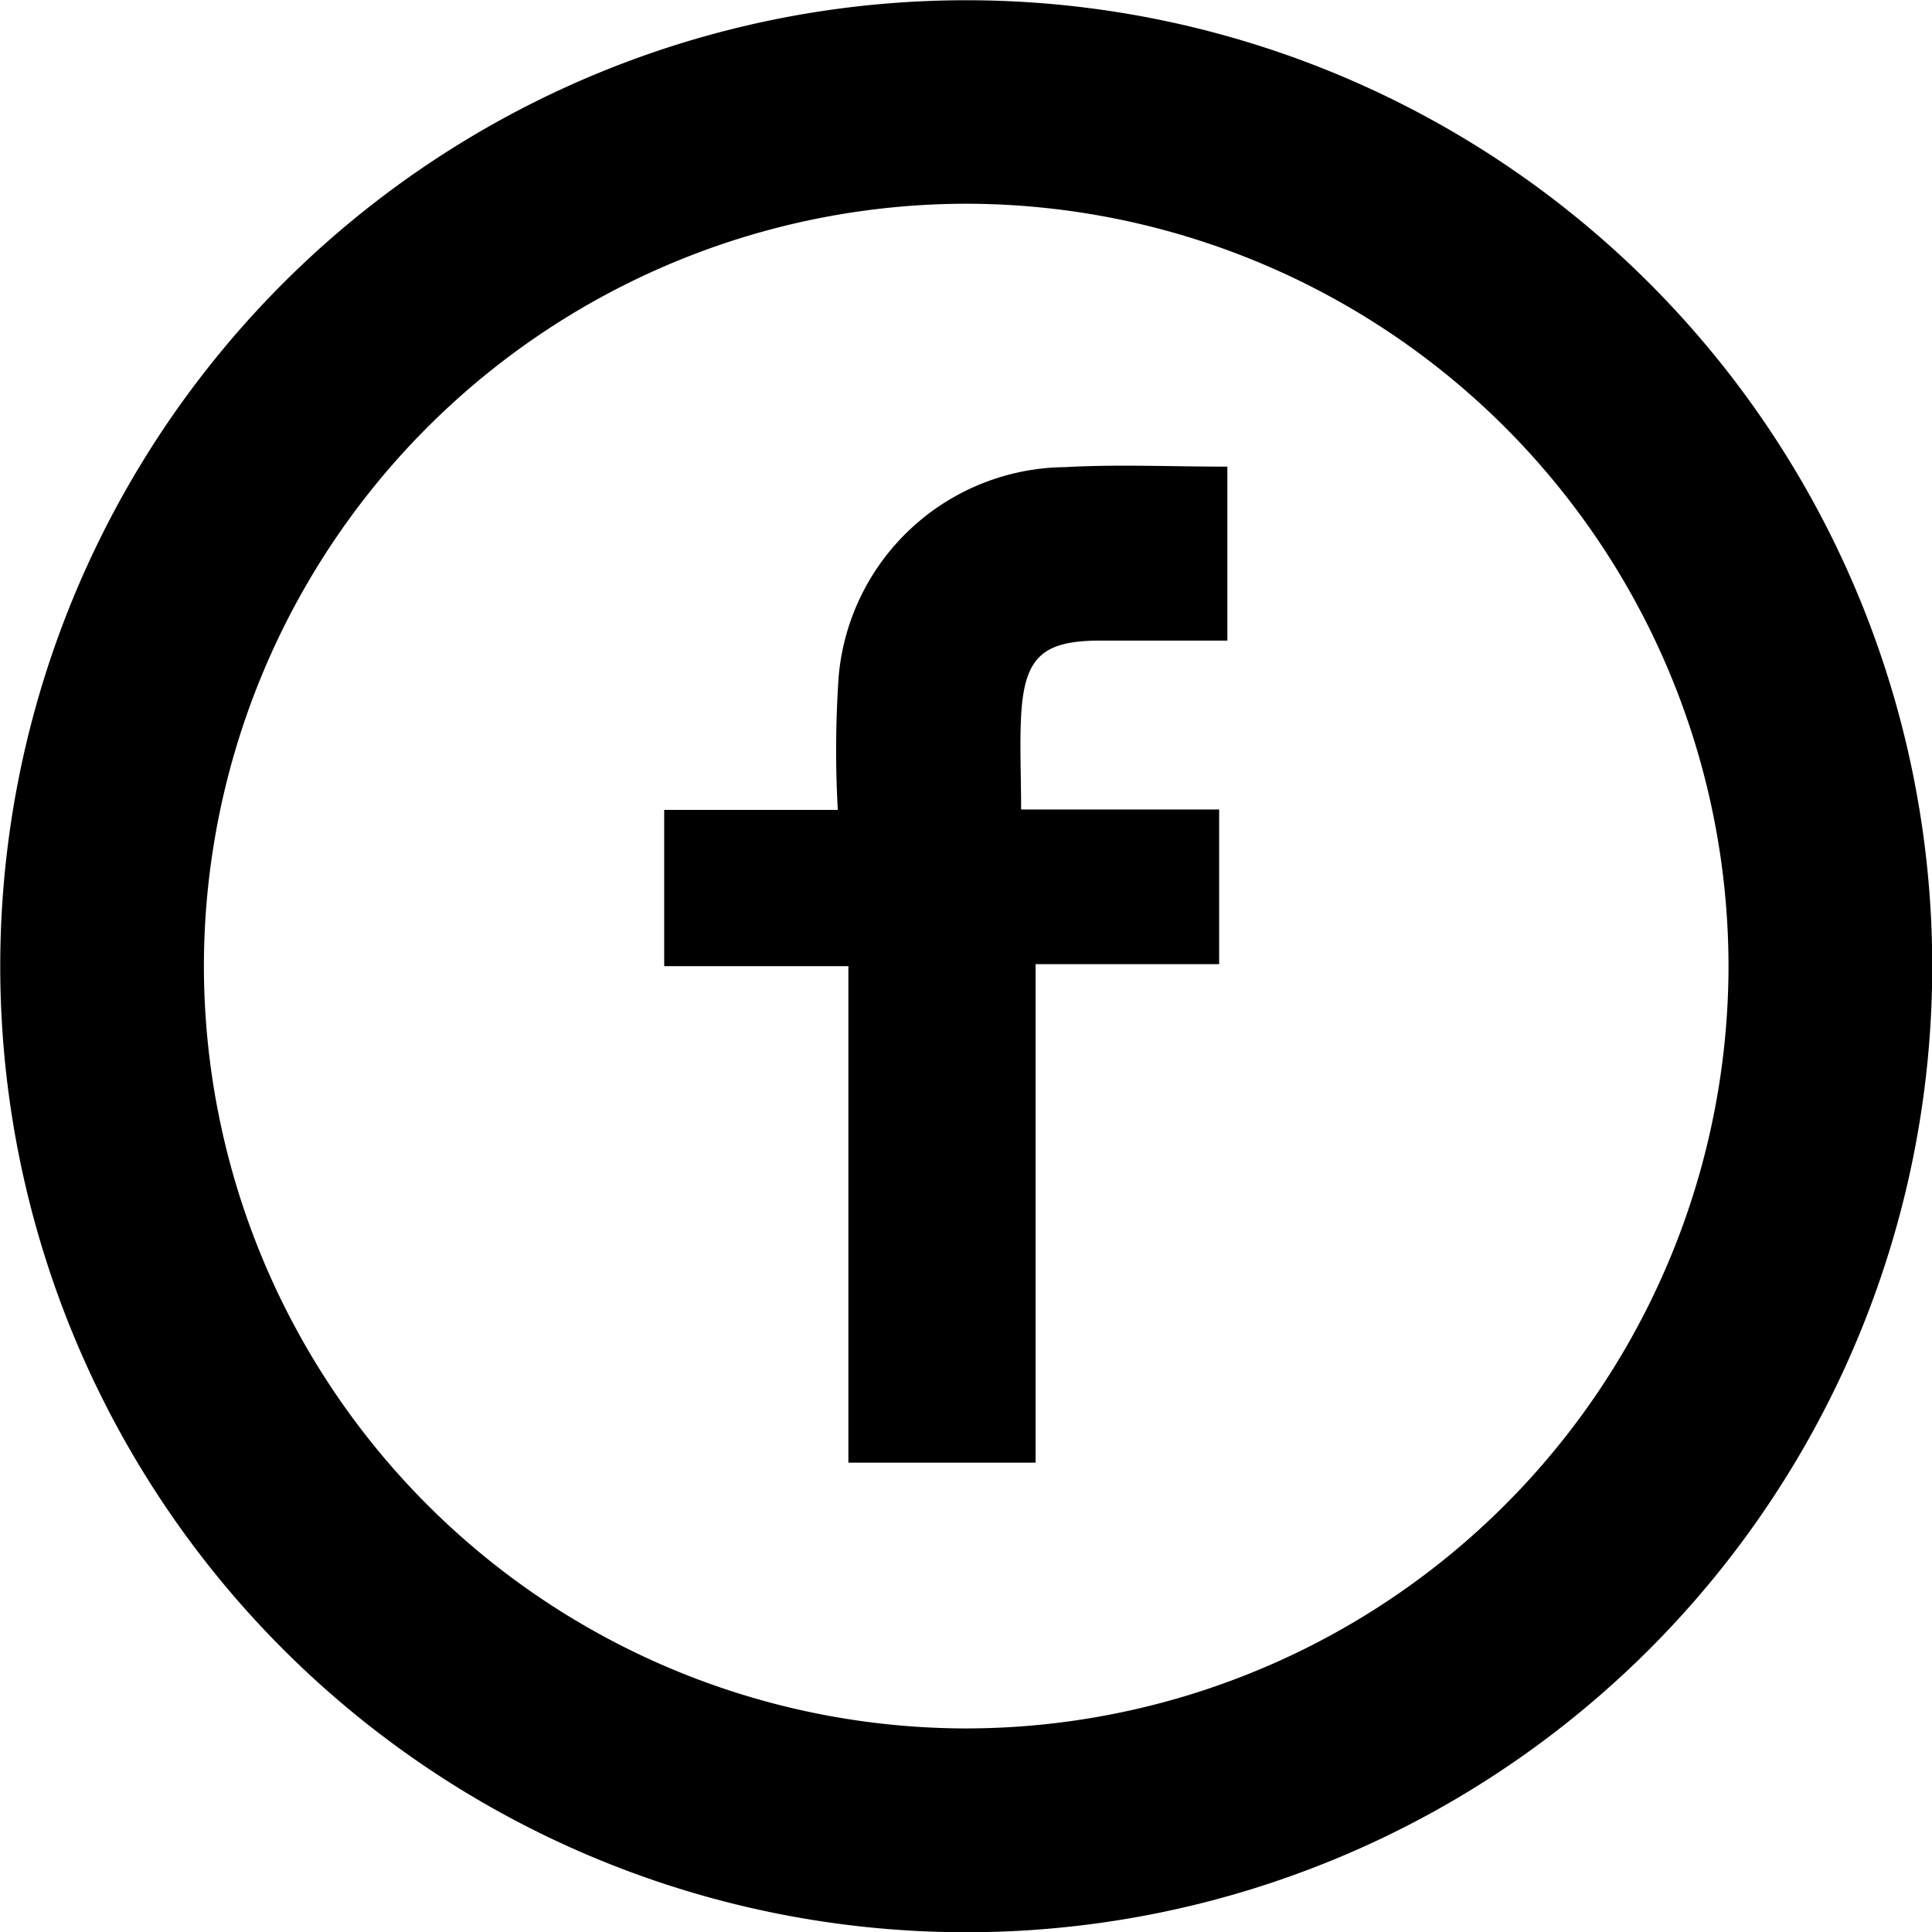
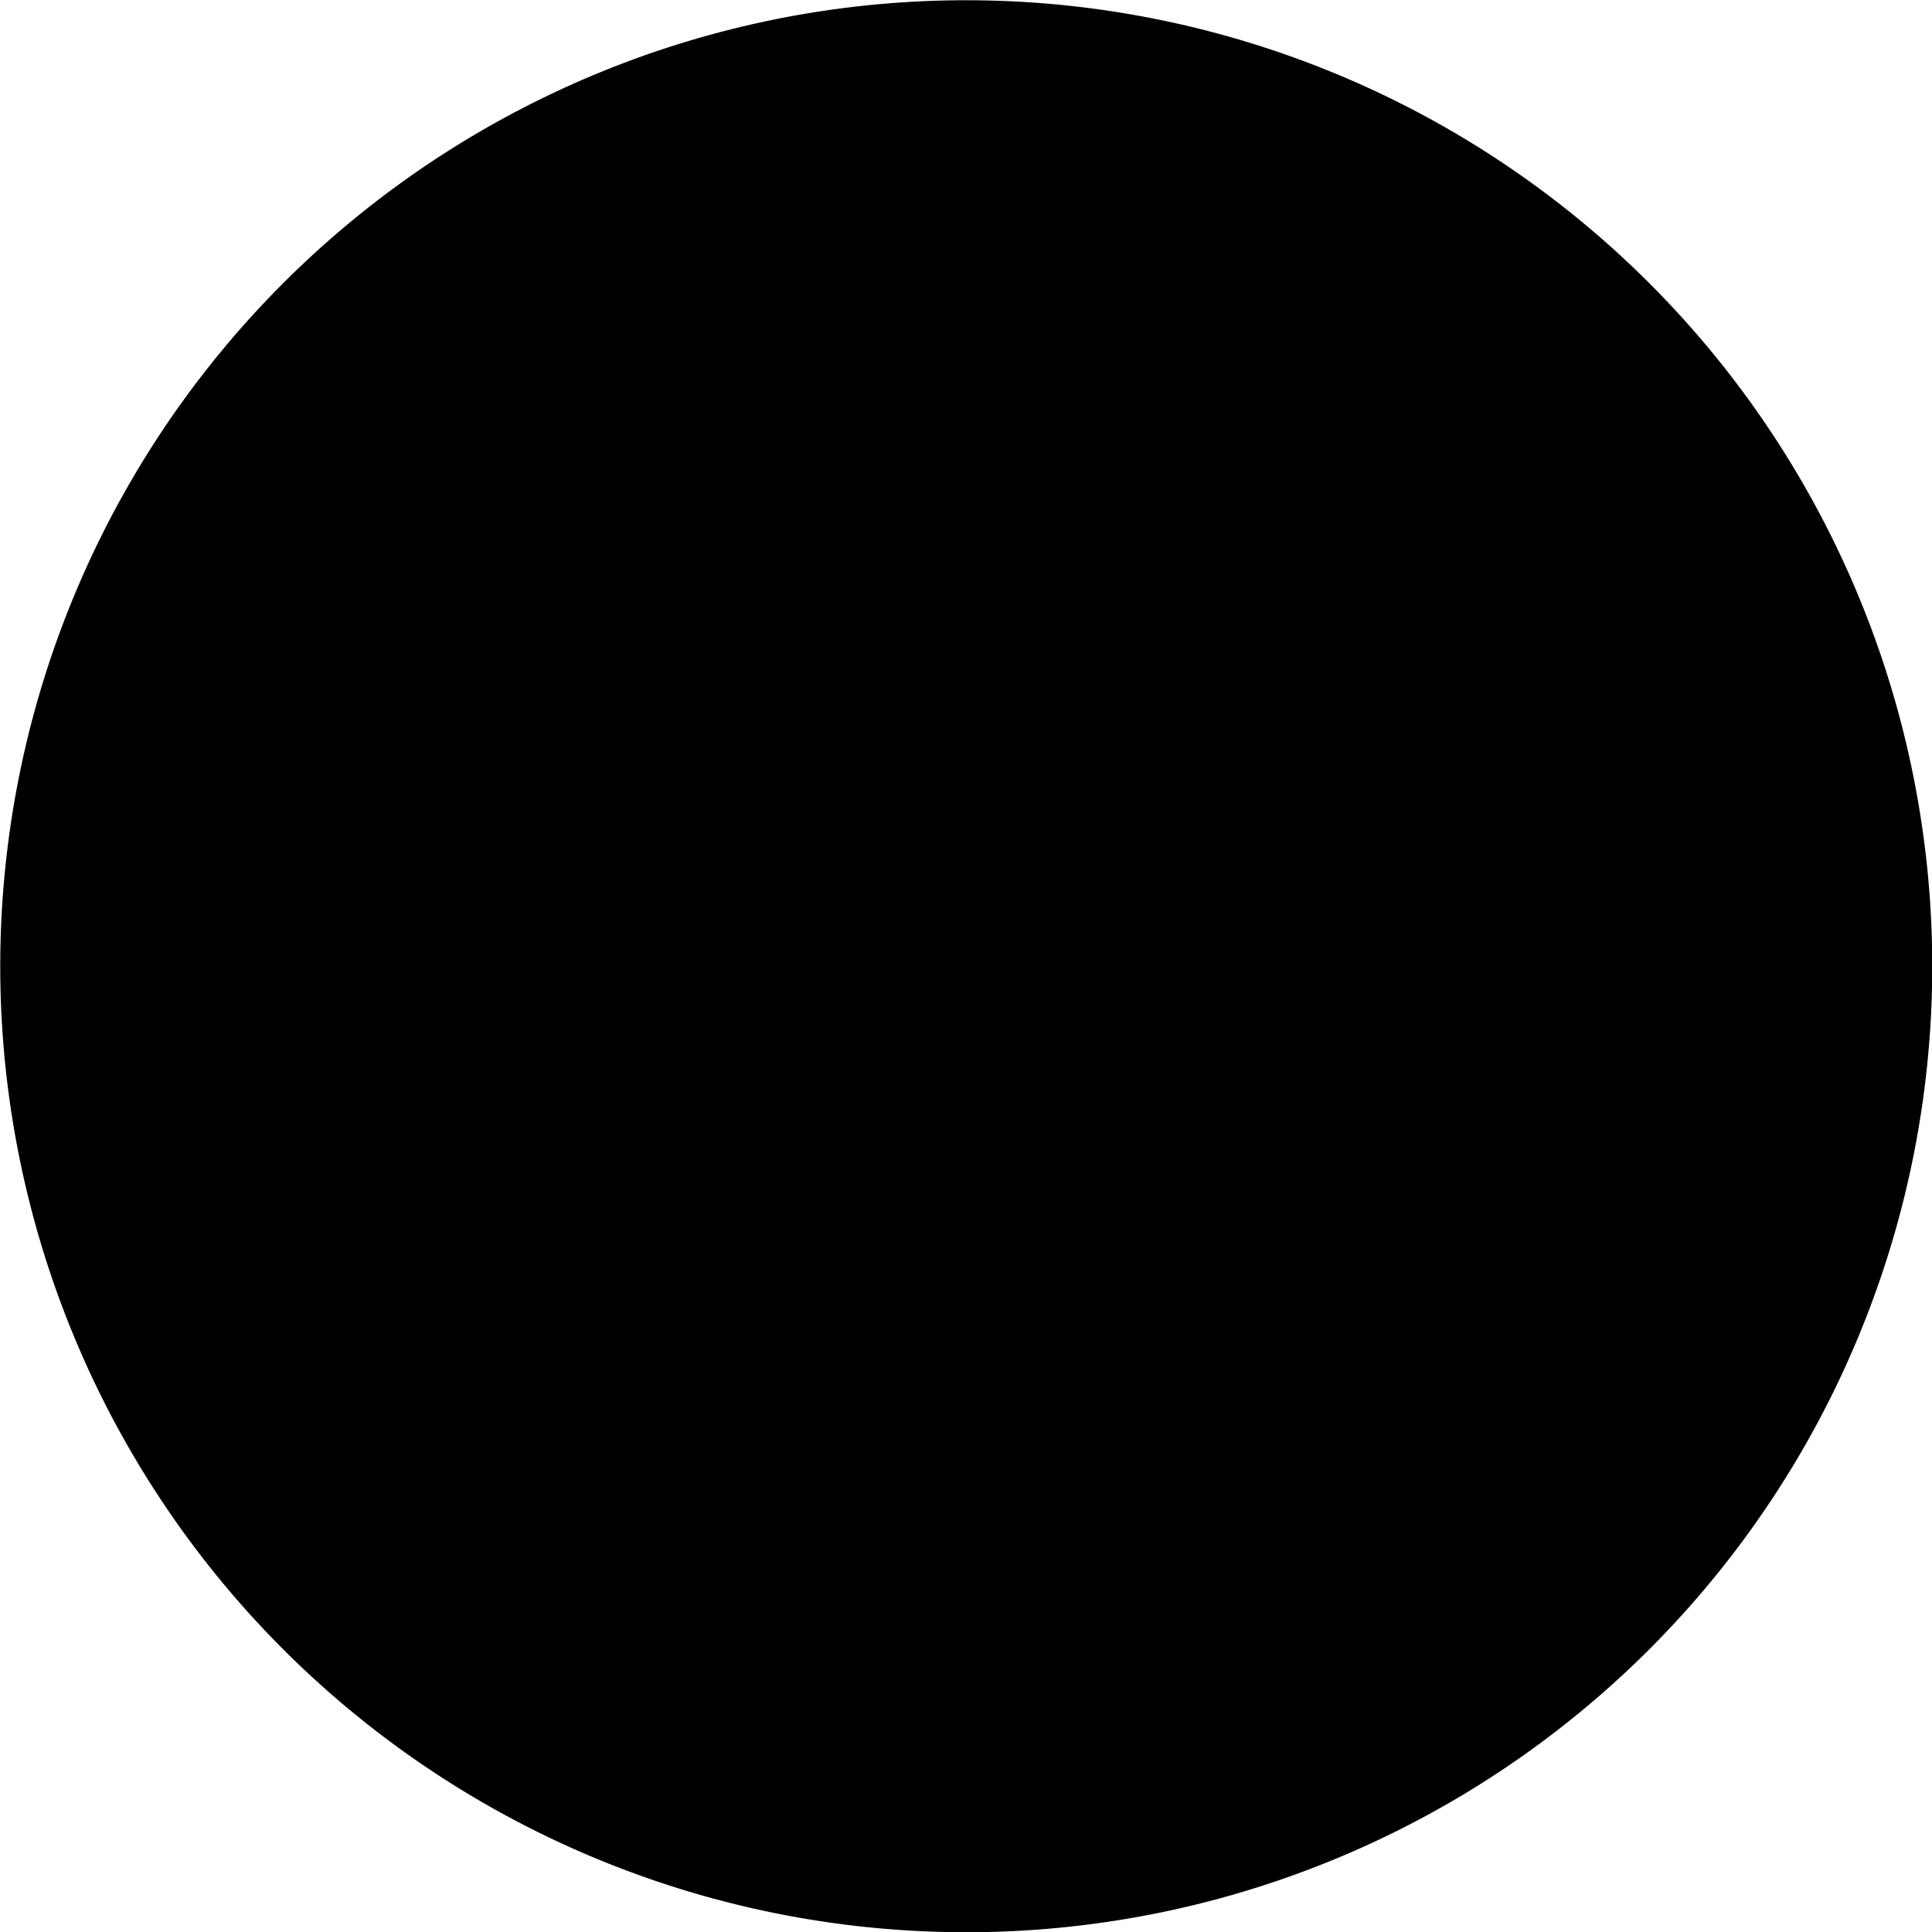
<svg xmlns="http://www.w3.org/2000/svg" id="Groupe_19" data-name="Groupe 19" width="23.736" height="23.736" viewBox="0 0 23.736 23.736">
  <g id="TEykgi.tif" transform="translate(8.163 5.723)">
    <g id="Groupe_18" data-name="Groupe 18" transform="translate(0 0)">
-       <path id="Tracé_23" data-name="Tracé 23" d="M1491.036-180.955h2.433v1.9h-2.255v6.125h-2.3v-6.1h-2.263v-1.92h2.133a13.192,13.192,0,0,1,.011-1.643,2.818,2.818,0,0,1,2.783-2.568c.645-.036,1.293-.006,1.992-.006v2.137h-1.555c-.714,0-.935.2-.978.907C1491.017-181.756,1491.036-181.389,1491.036-180.955Z" transform="translate(-1486.654 185.177)" />
-     </g>
+       </g>
  </g>
-   <path id="Tracé_24" data-name="Tracé 24" d="M1423.5-235.272a9.376,9.376,0,0,1,9.365,9.366,9.376,9.376,0,0,1-9.365,9.366,9.376,9.376,0,0,1-9.366-9.366,9.376,9.376,0,0,1,9.366-9.366m0-2.5a11.868,11.868,0,0,0-11.868,11.868,11.868,11.868,0,0,0,11.868,11.868,11.868,11.868,0,0,0,11.868-11.868,11.868,11.868,0,0,0-11.868-11.868Z" transform="translate(-1411.629 237.775)" />
+   <path id="Tracé_24" data-name="Tracé 24" d="M1423.5-235.272m0-2.5a11.868,11.868,0,0,0-11.868,11.868,11.868,11.868,0,0,0,11.868,11.868,11.868,11.868,0,0,0,11.868-11.868,11.868,11.868,0,0,0-11.868-11.868Z" transform="translate(-1411.629 237.775)" />
</svg>